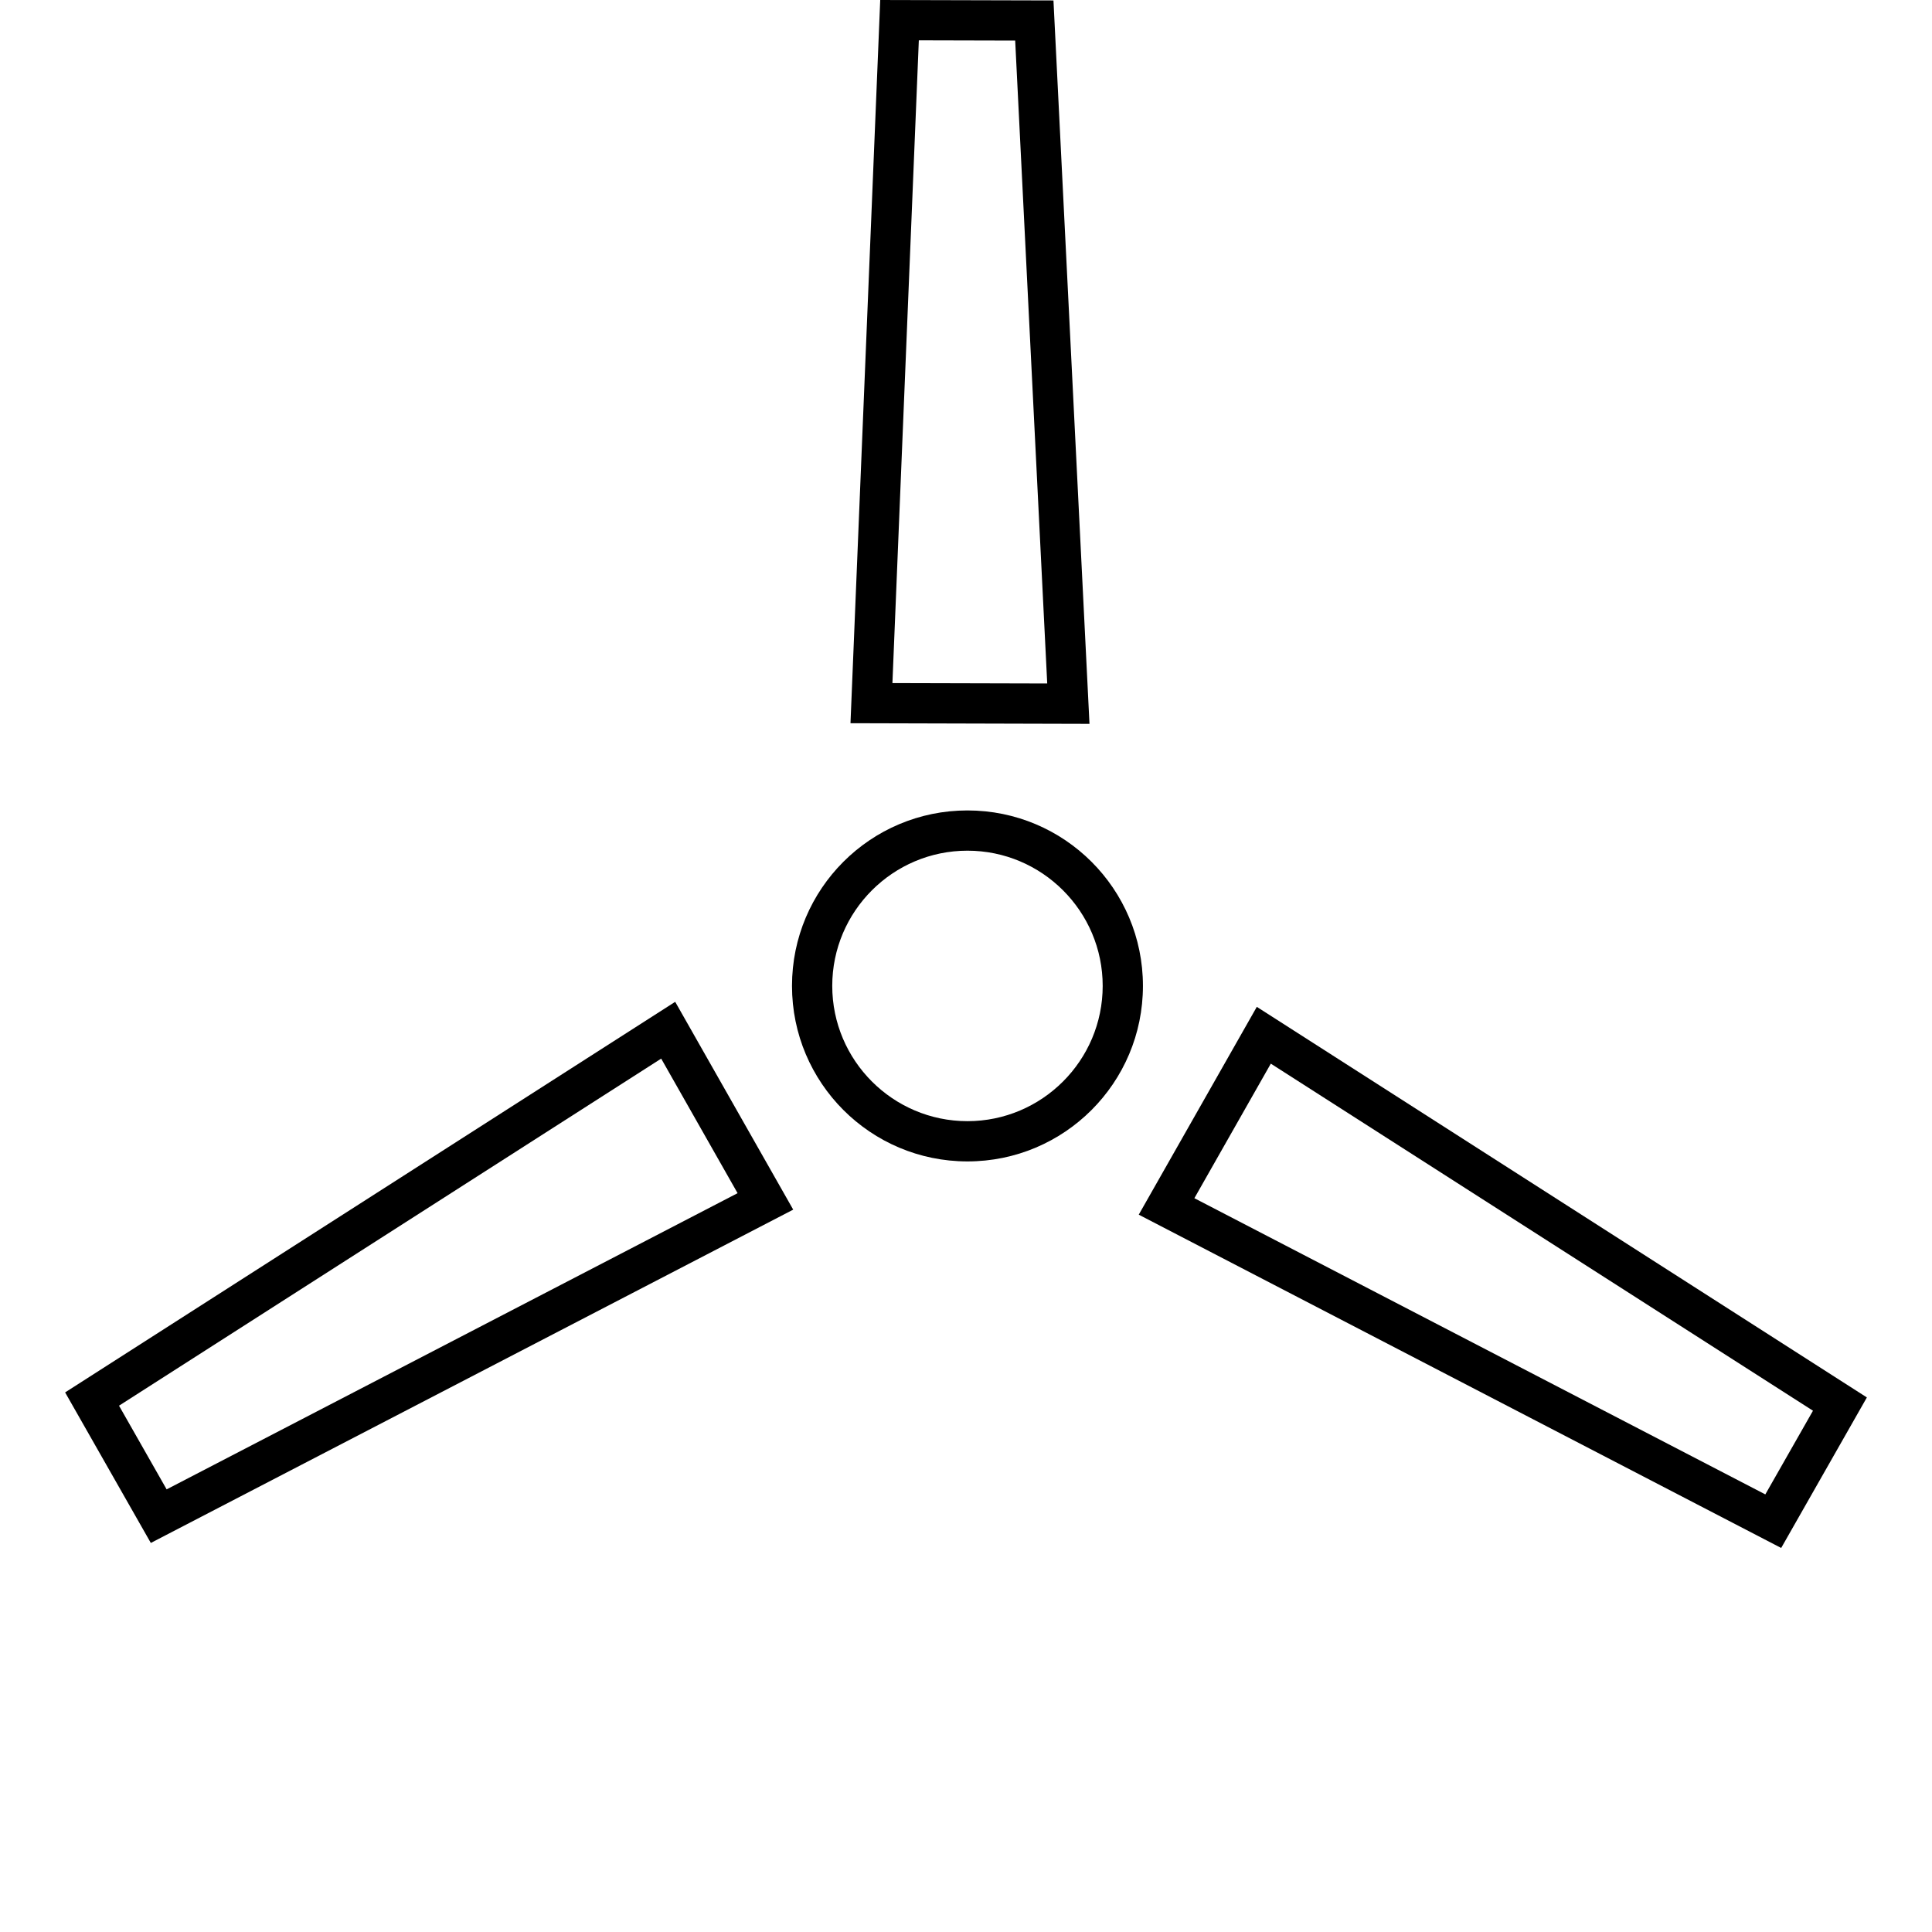
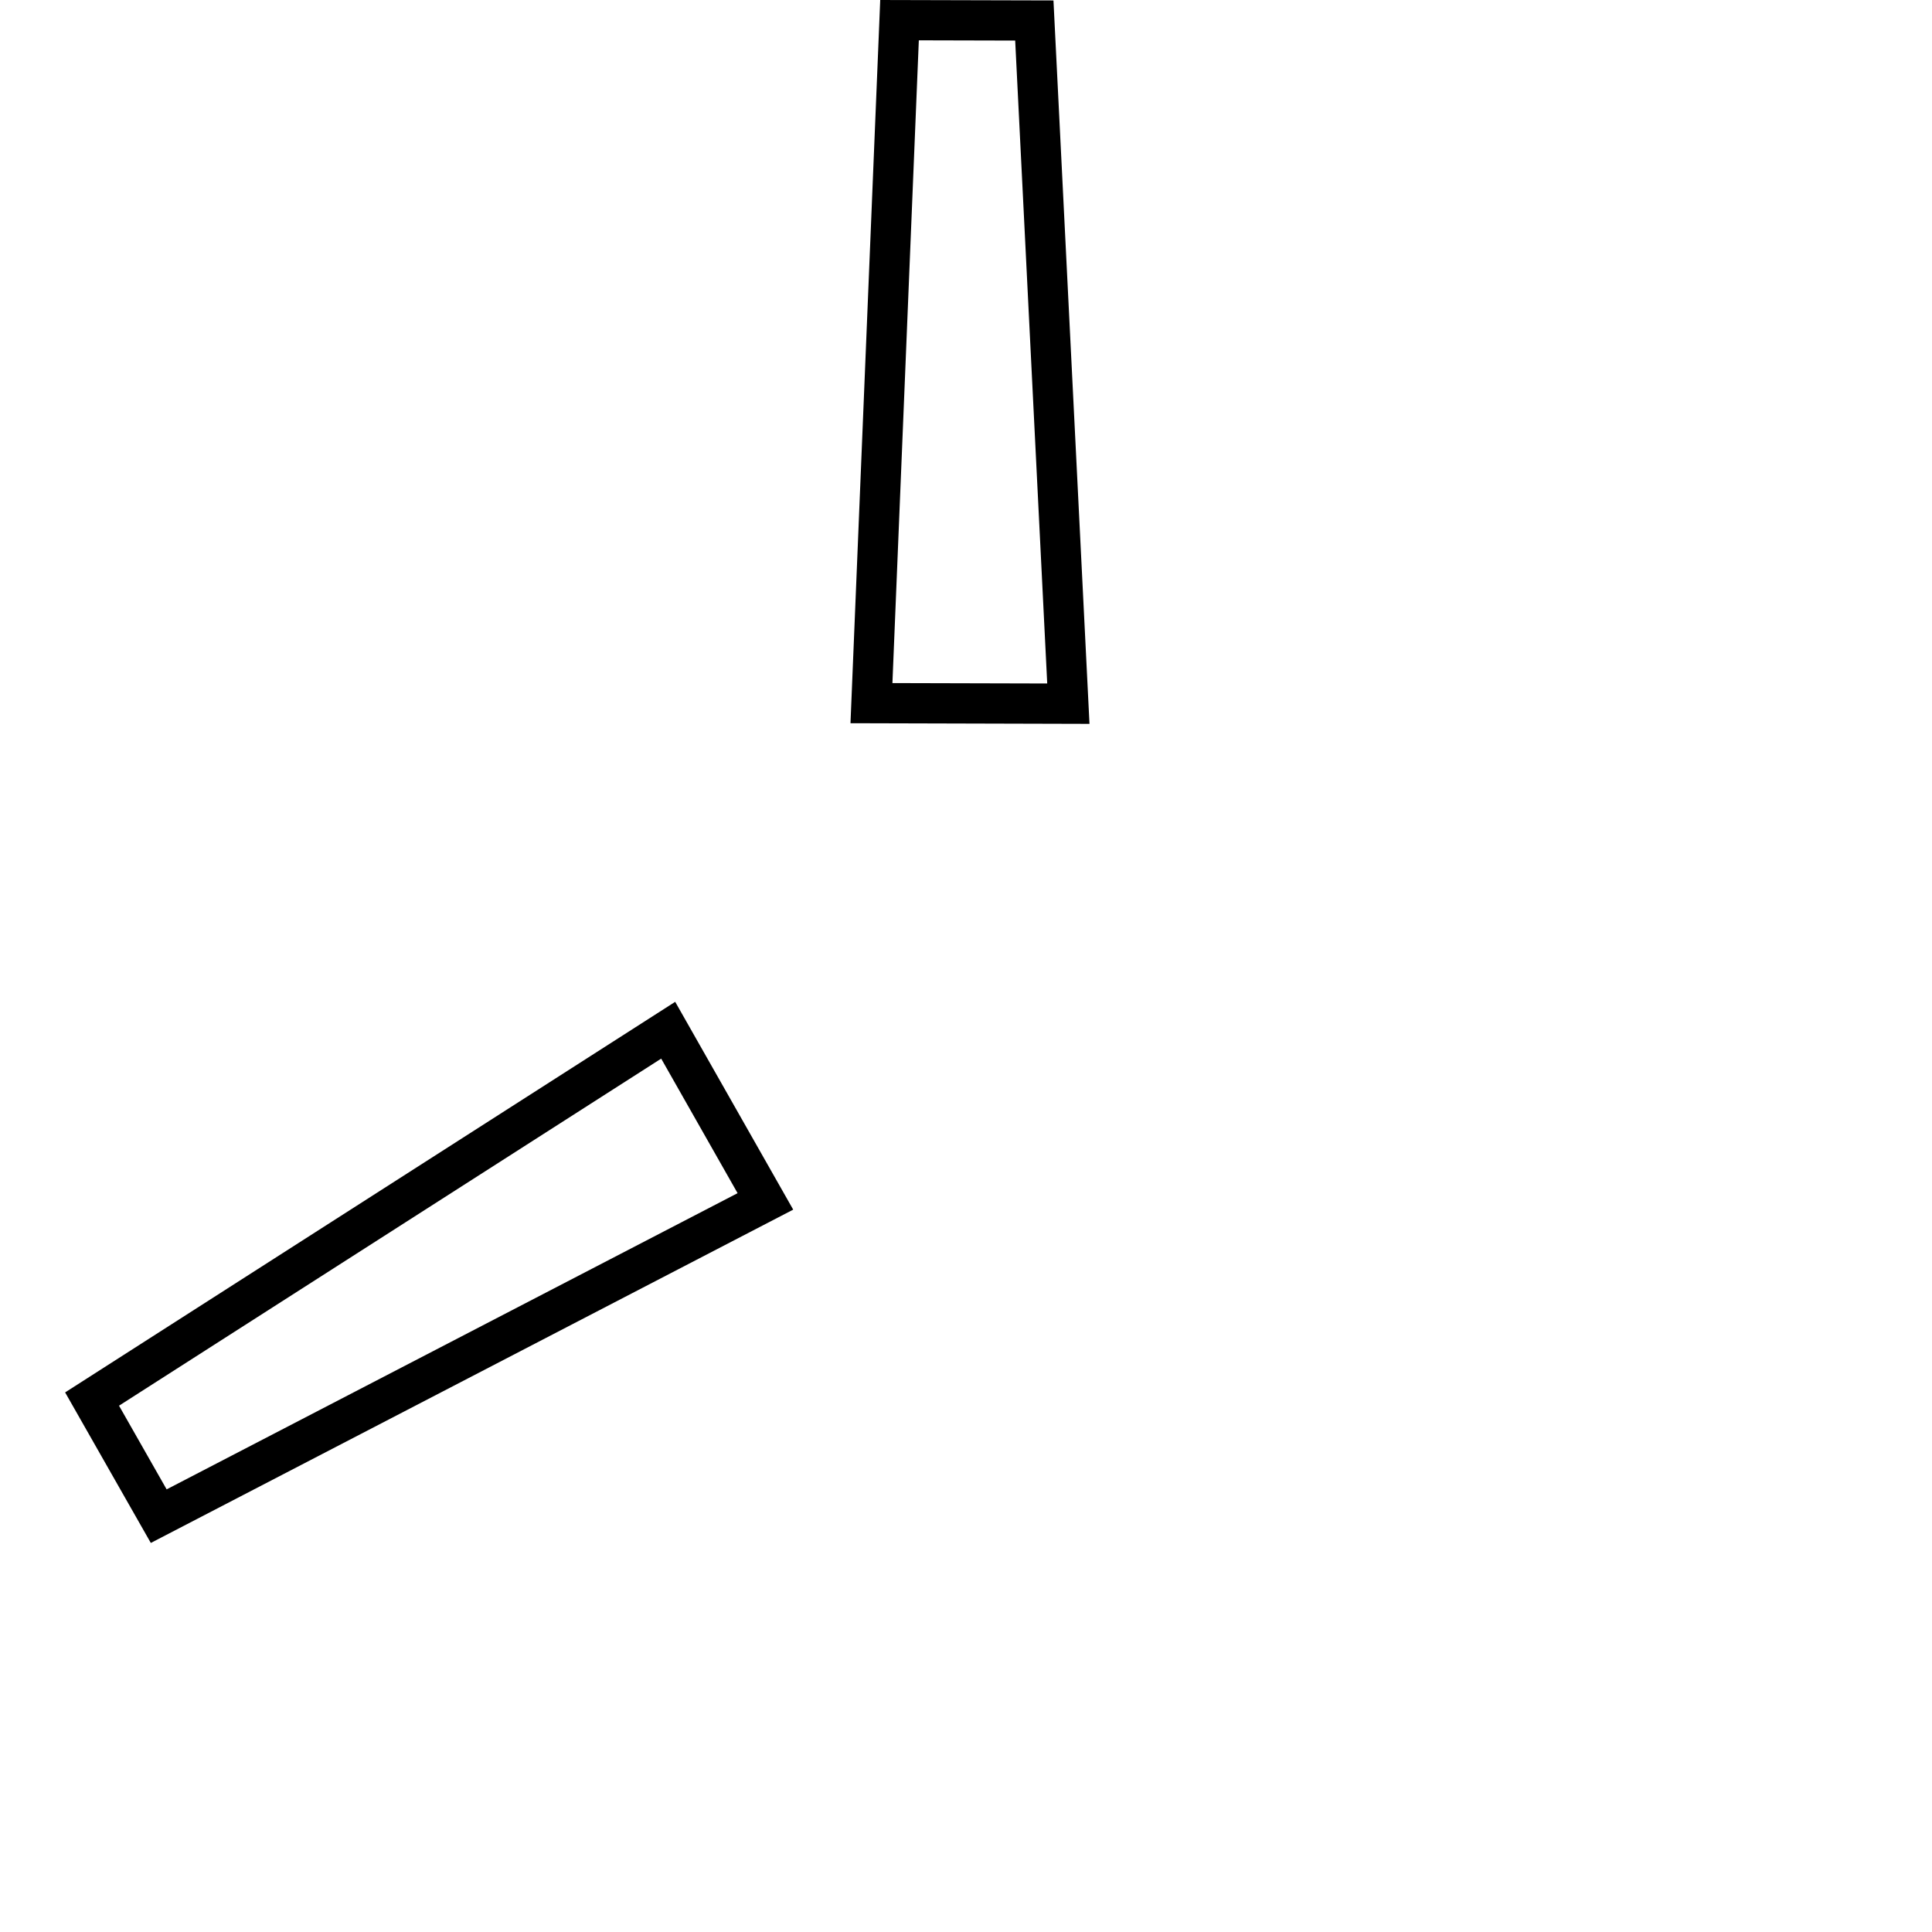
<svg xmlns="http://www.w3.org/2000/svg" version="1.1" id="fan" x="0px" y="0px" width="48px" height="48px" viewBox="0 0 48 48" enable-background="new 0 0 48 48" xml:space="preserve">
  <g display="none">
    <path display="inline" d="M45.5,2.5v43h-43v-43H45.5 M46.5,1.5h-45v45h45V1.5L46.5,1.5z" />
  </g>
  <g>
    <g>
      <path d="M22.828,1.002l2.394,0.006l0.796,15.973l-3.846-0.01L22.828,1.002 M21.869,0L21.13,17.968l5.938,0.016L26.173,0.011    L21.869,0L21.869,0z" />
    </g>
    <g>
      <path d="M16.427,26.301l1.898,3.343L4.14,37.003l-1.183-2.079L16.427,26.301 M16.775,24.89L1.618,34.594l2.129,3.74l15.96-8.281    L16.775,24.89L16.775,24.89z" />
    </g>
    <g>
-       <path d="M31.573,26.426l13.47,8.623l-1.184,2.079l-14.185-7.359L31.573,26.426 M31.225,25.015l-2.933,5.163l15.961,8.281    l2.129-3.74L31.225,25.015L31.225,25.015z" />
-     </g>
+       </g>
    <g>
-       <path d="M24.036,21.135c1.853,0,3.36,1.507,3.36,3.359c0,1.854-1.508,3.361-3.36,3.361s-3.359-1.508-3.359-3.361    C20.677,22.642,22.184,21.135,24.036,21.135 M24.036,20.135c-2.408,0-4.359,1.95-4.359,4.359s1.952,4.361,4.359,4.361    c2.408,0,4.36-1.952,4.36-4.361S26.444,20.135,24.036,20.135L24.036,20.135z" />
-     </g>
+       </g>
  </g>
</svg>